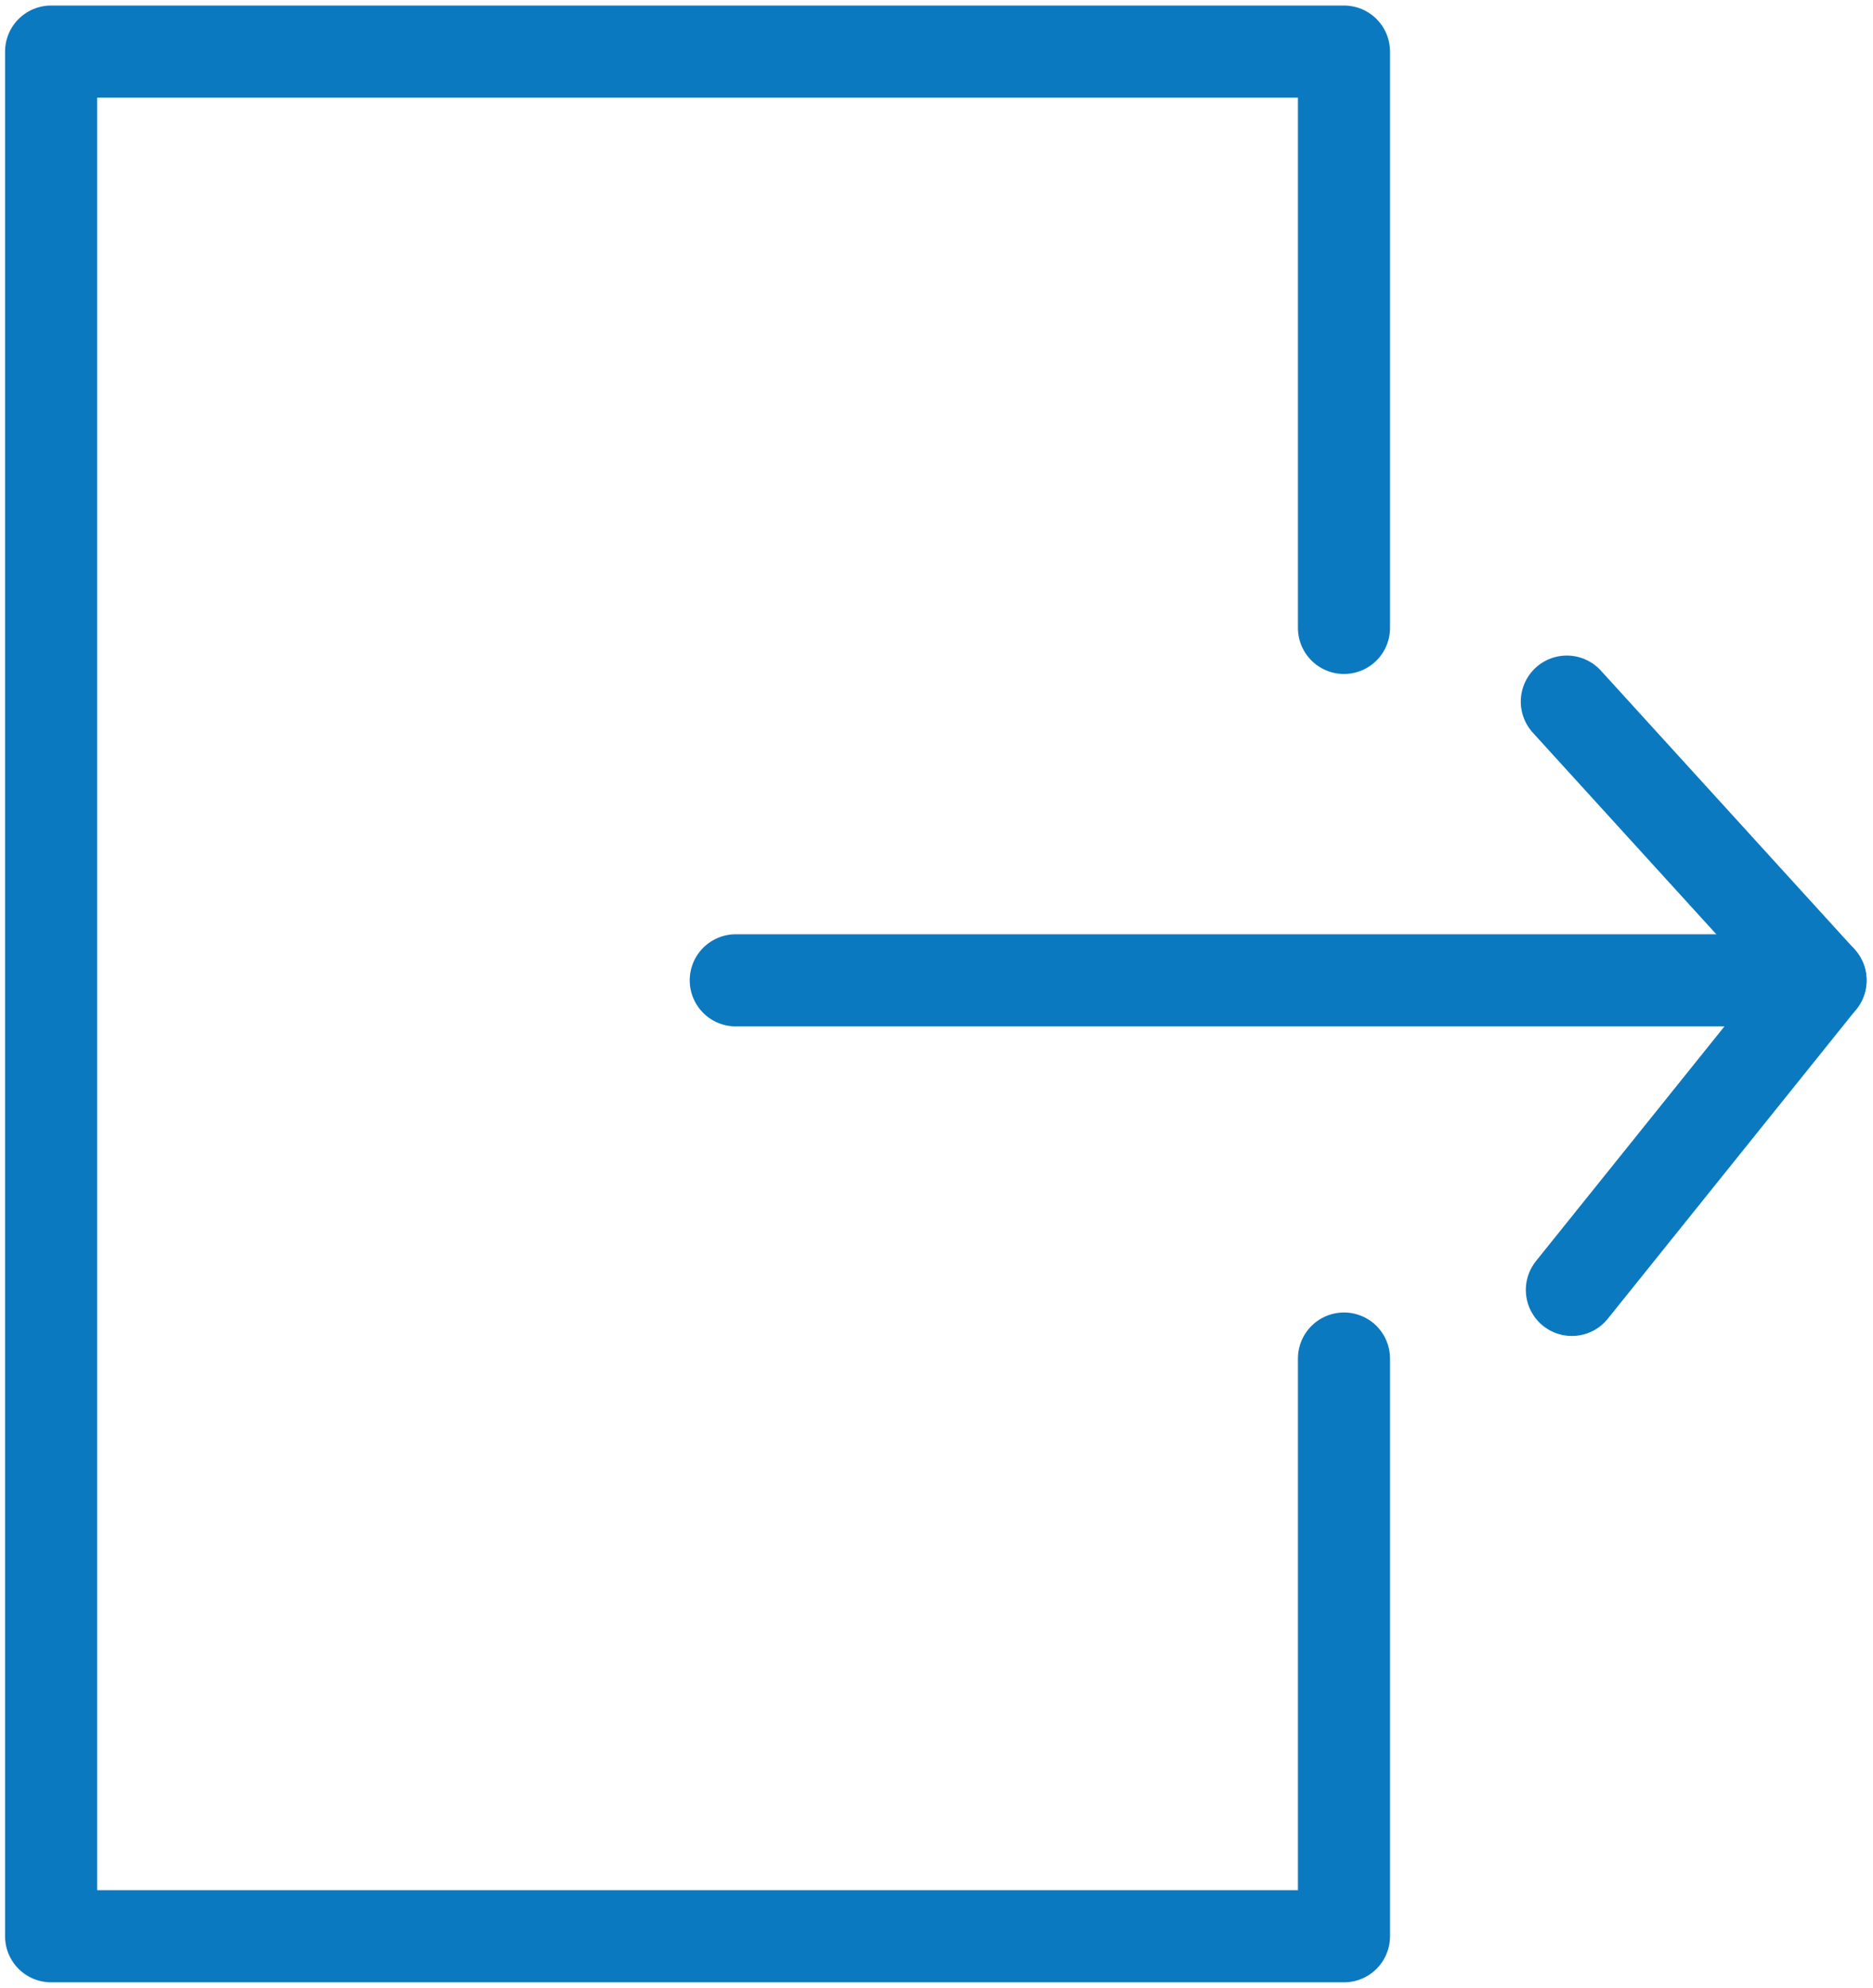
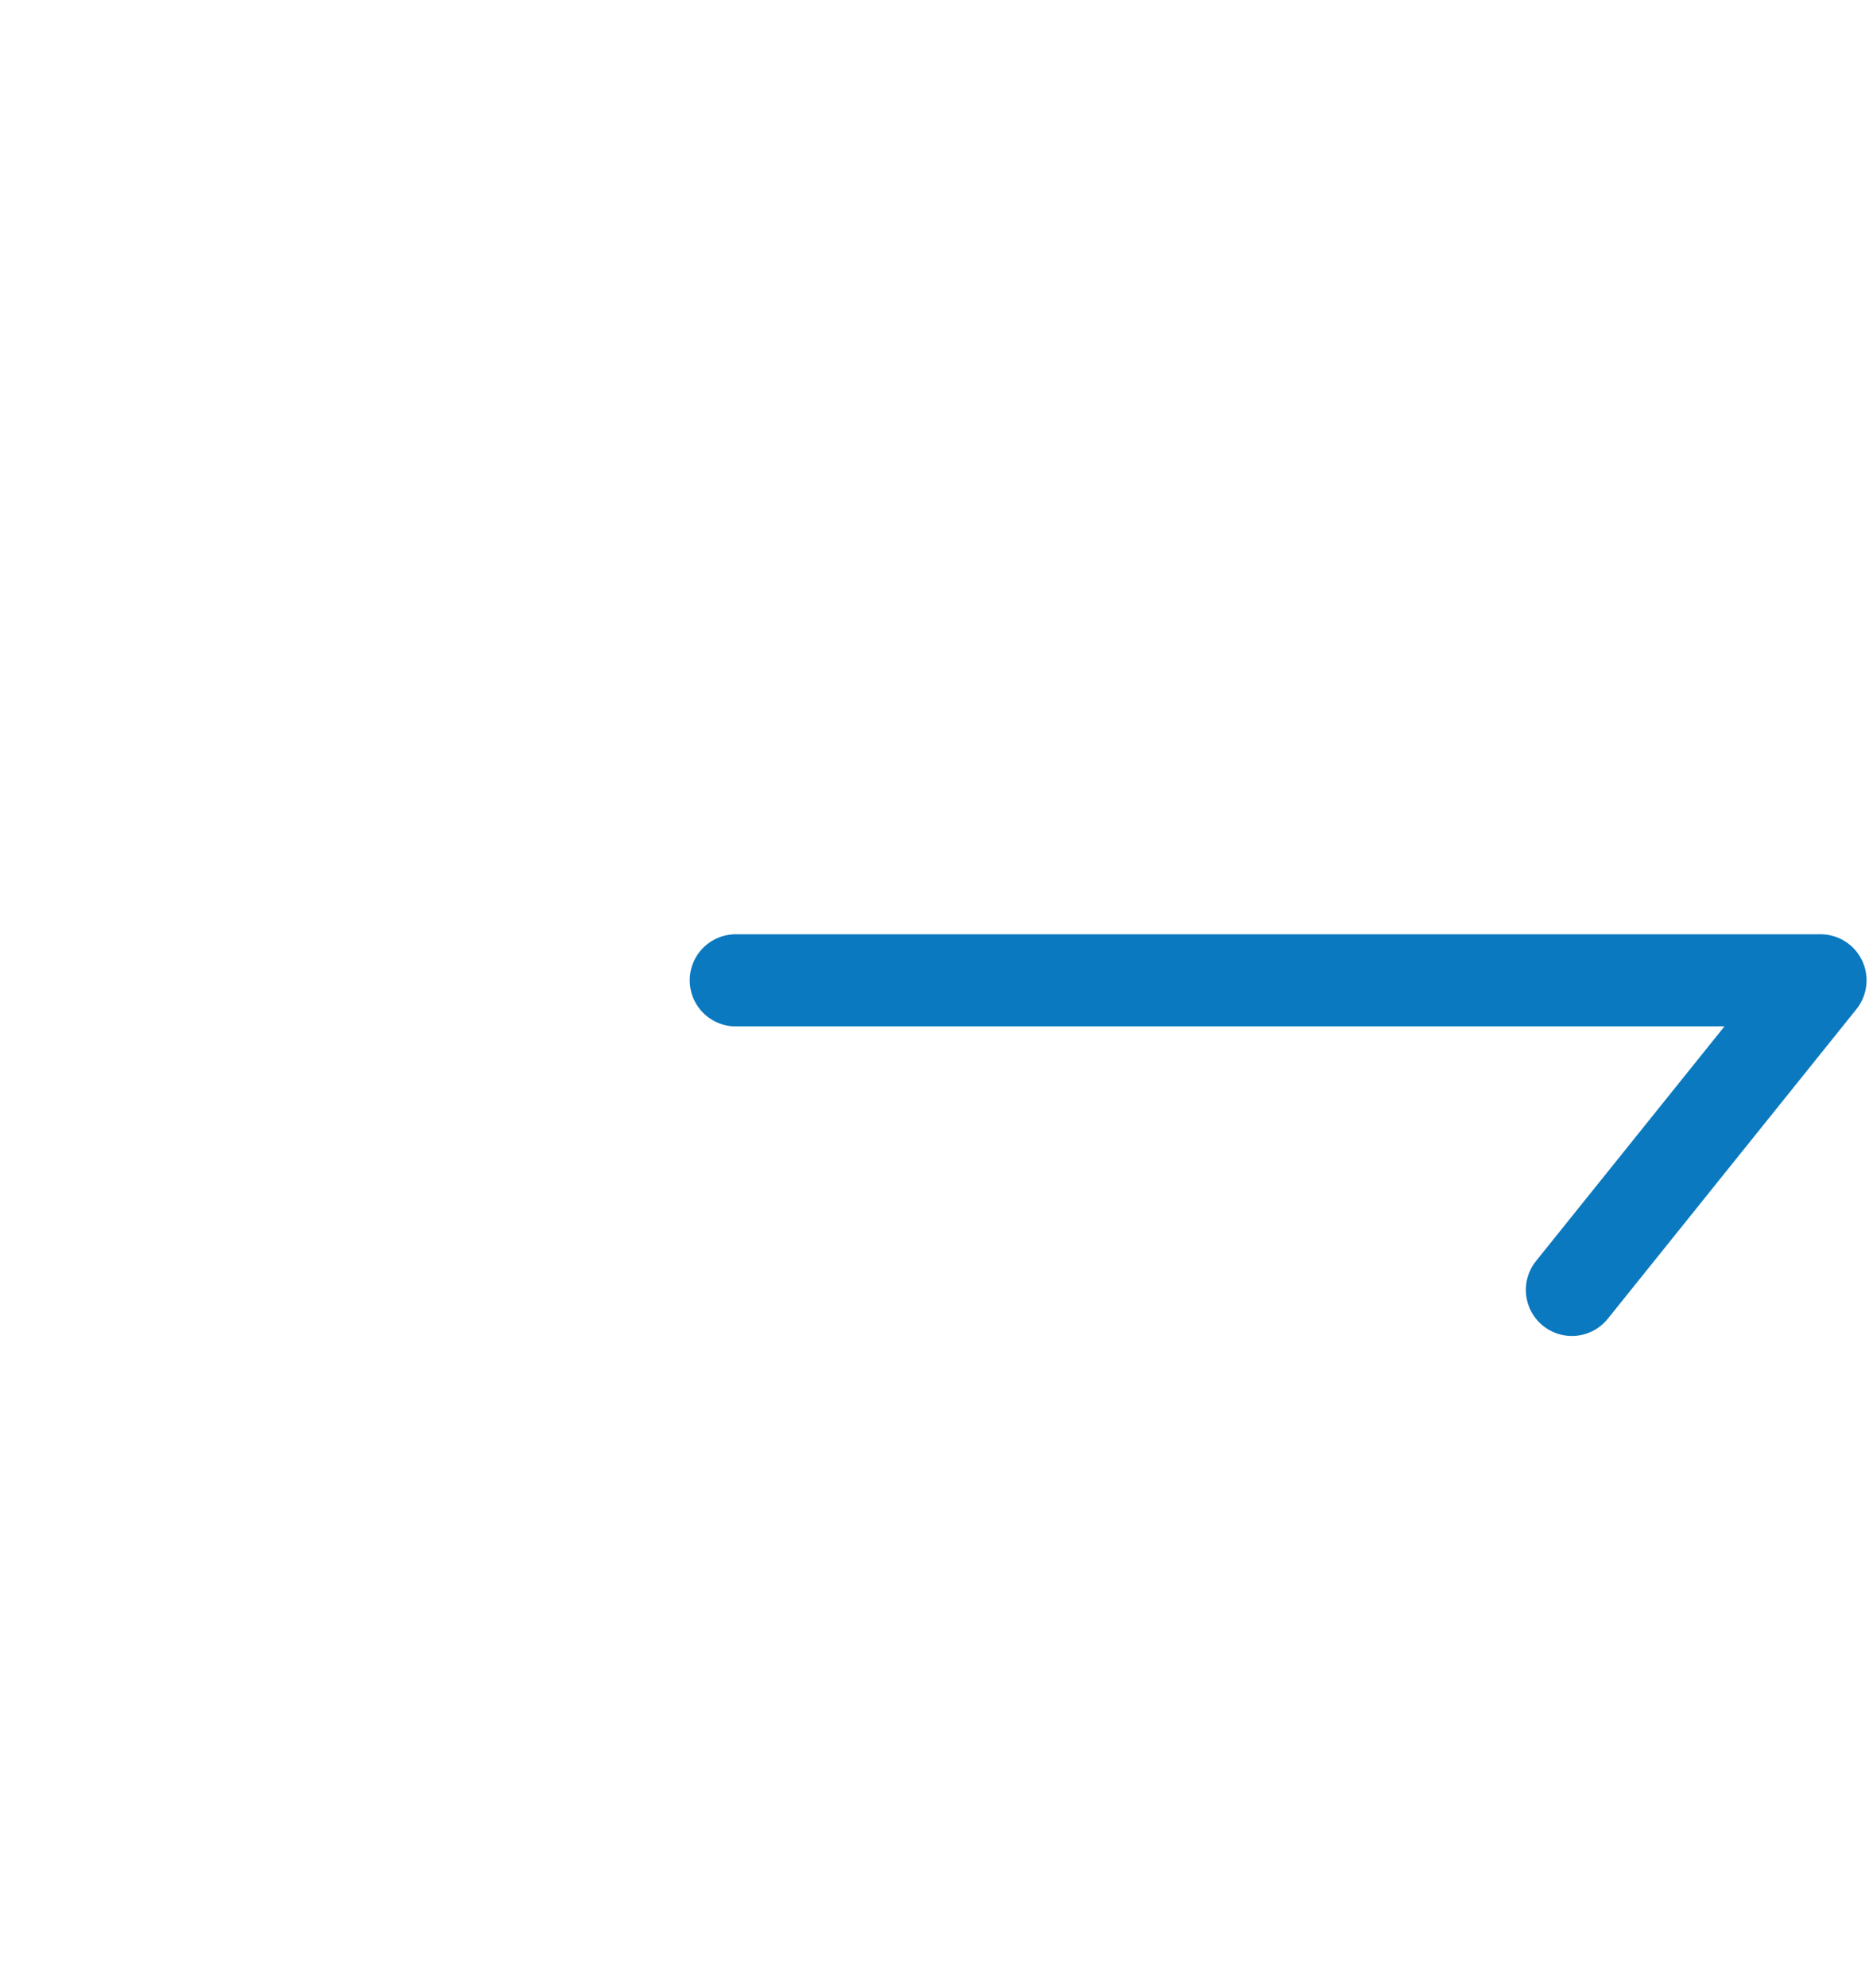
<svg xmlns="http://www.w3.org/2000/svg" version="1.1" id="Layer_1" x="0px" y="0px" viewBox="0 0 40.68 43.15" style="enable-background:new 0 0 40.68 43.15;" xml:space="preserve">
  <style type="text/css">
	.st0{fill:none;stroke:#0B79BF;stroke-width:2;stroke-linecap:round;stroke-linejoin:round;}
</style>
-   <path class="st0" d="M29.19,29.49v12.54H1.11V1.12h28.08v12.51" />
  <polyline class="st0" points="15.98,21.28 39.54,21.28 34.14,28 " />
-   <line class="st0" x1="34.03" y1="15.23" x2="39.54" y2="21.28" />
</svg>